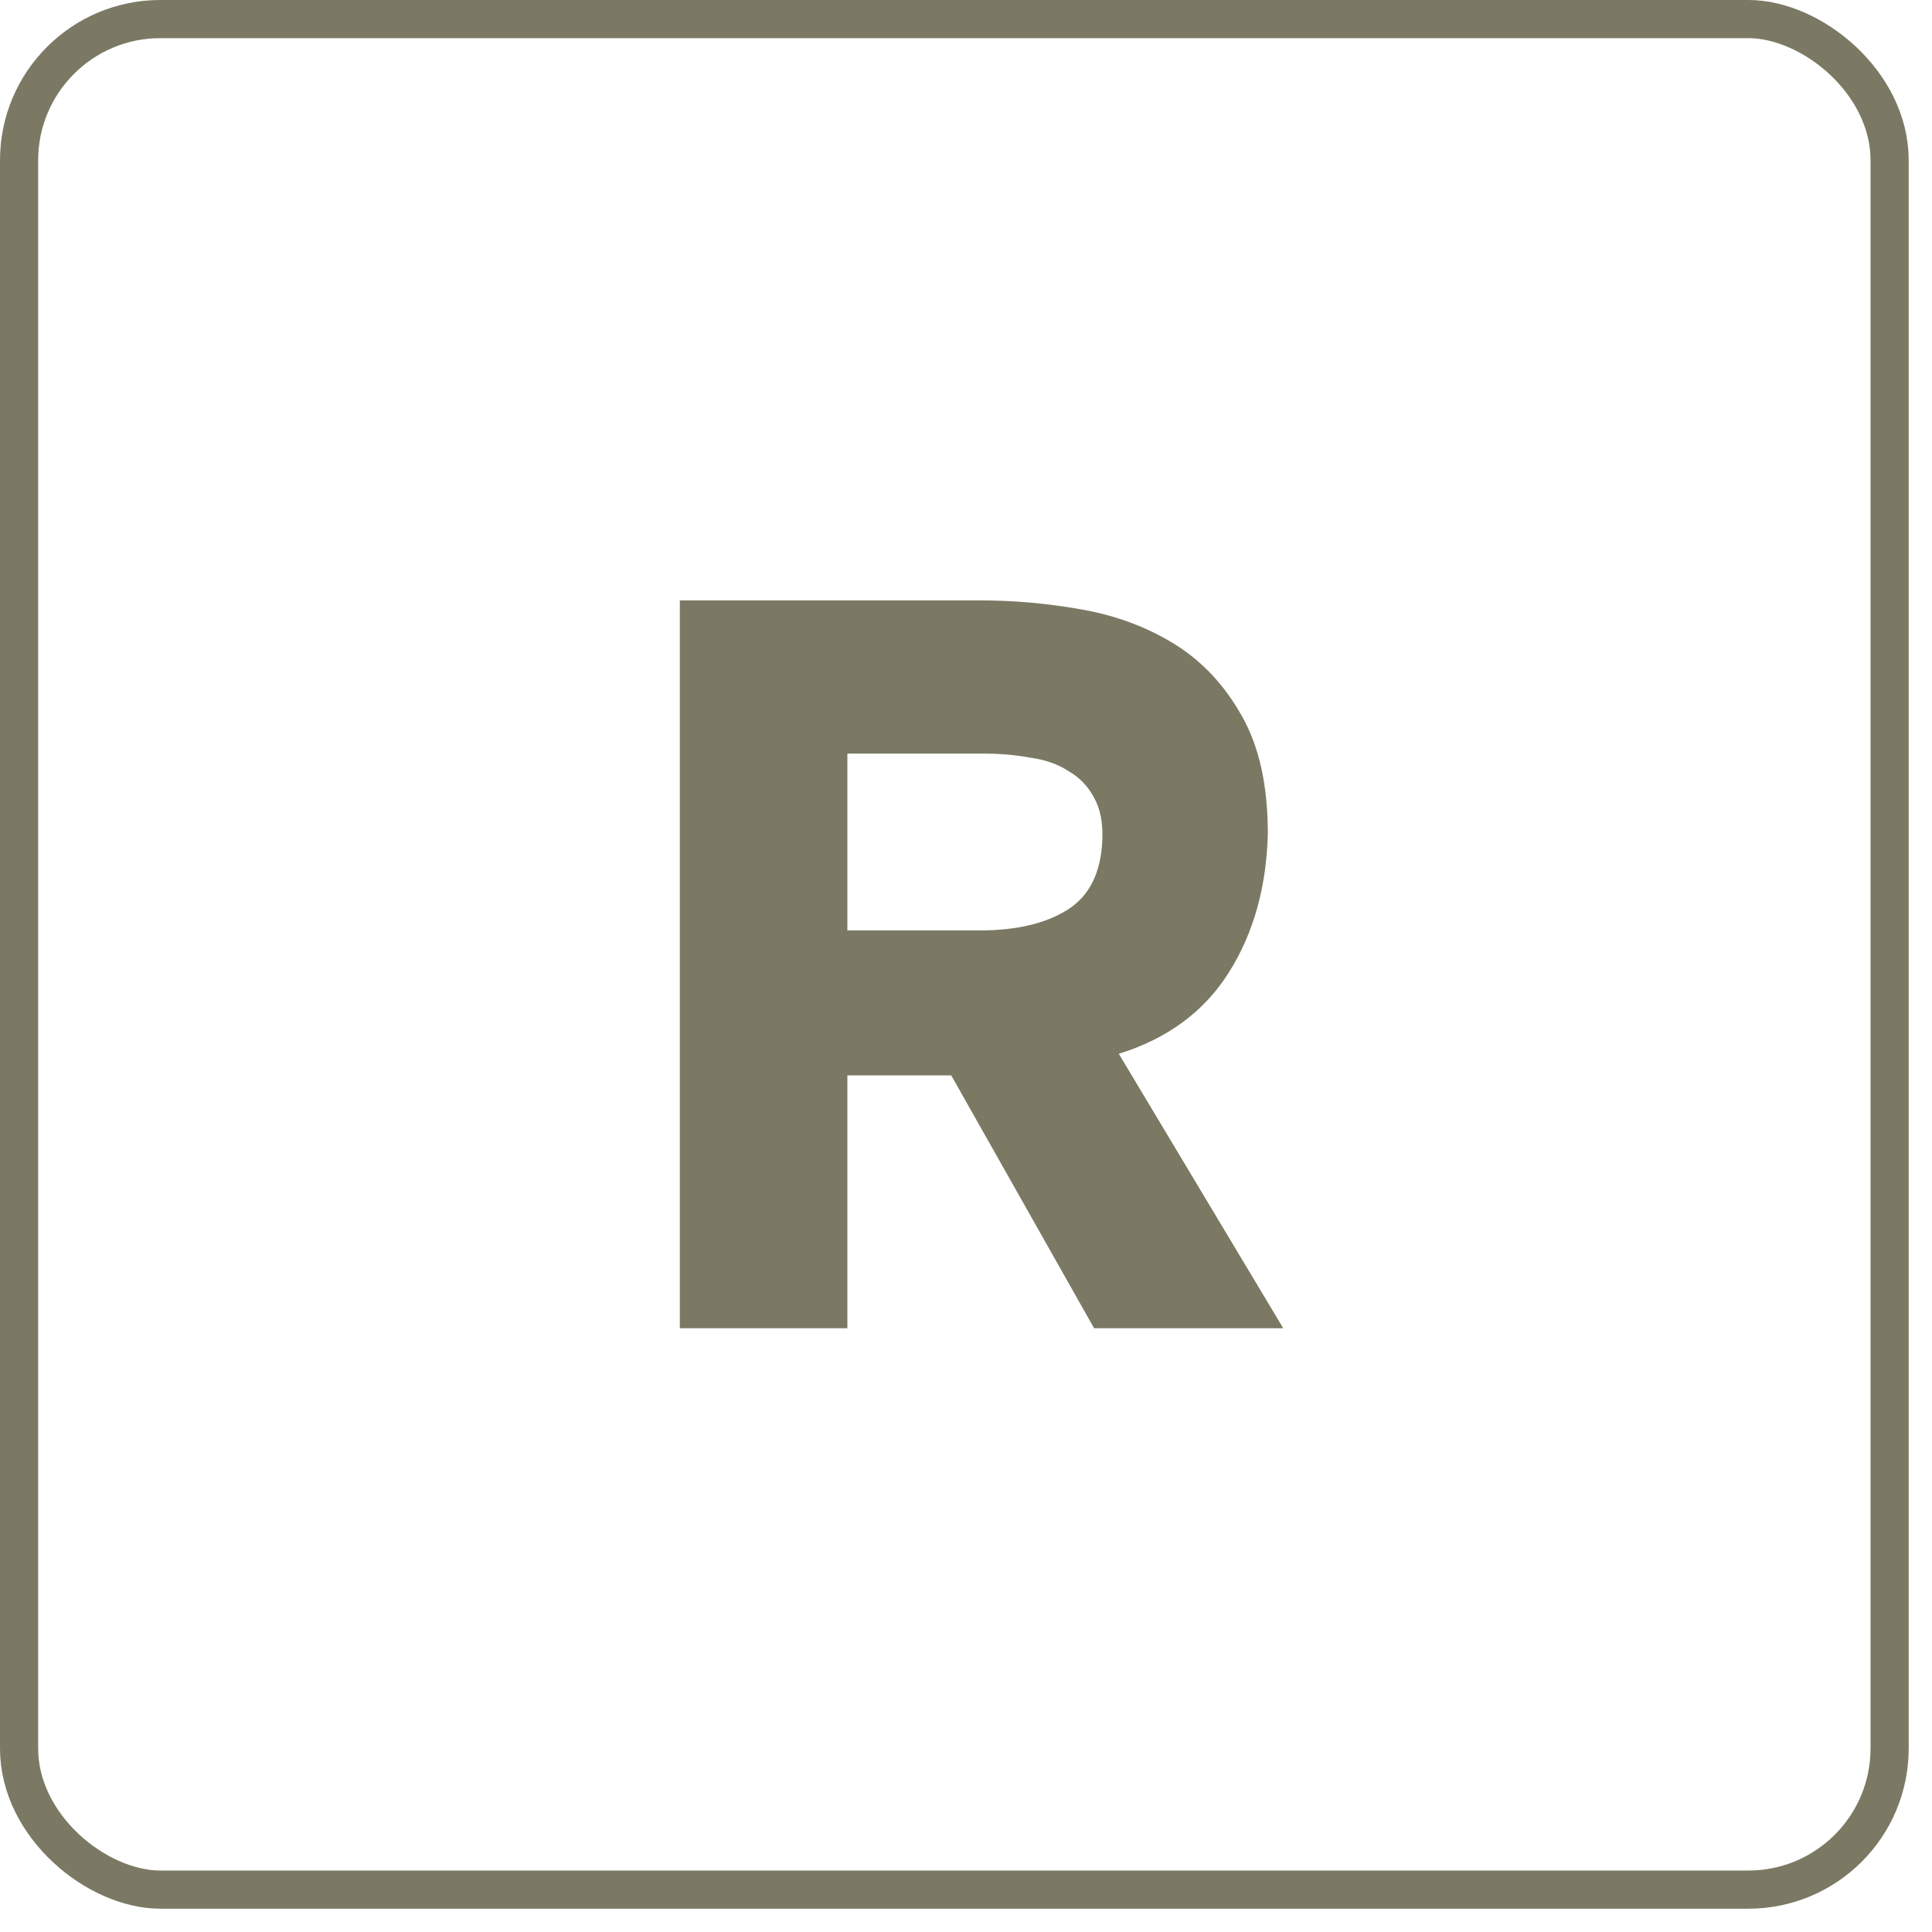
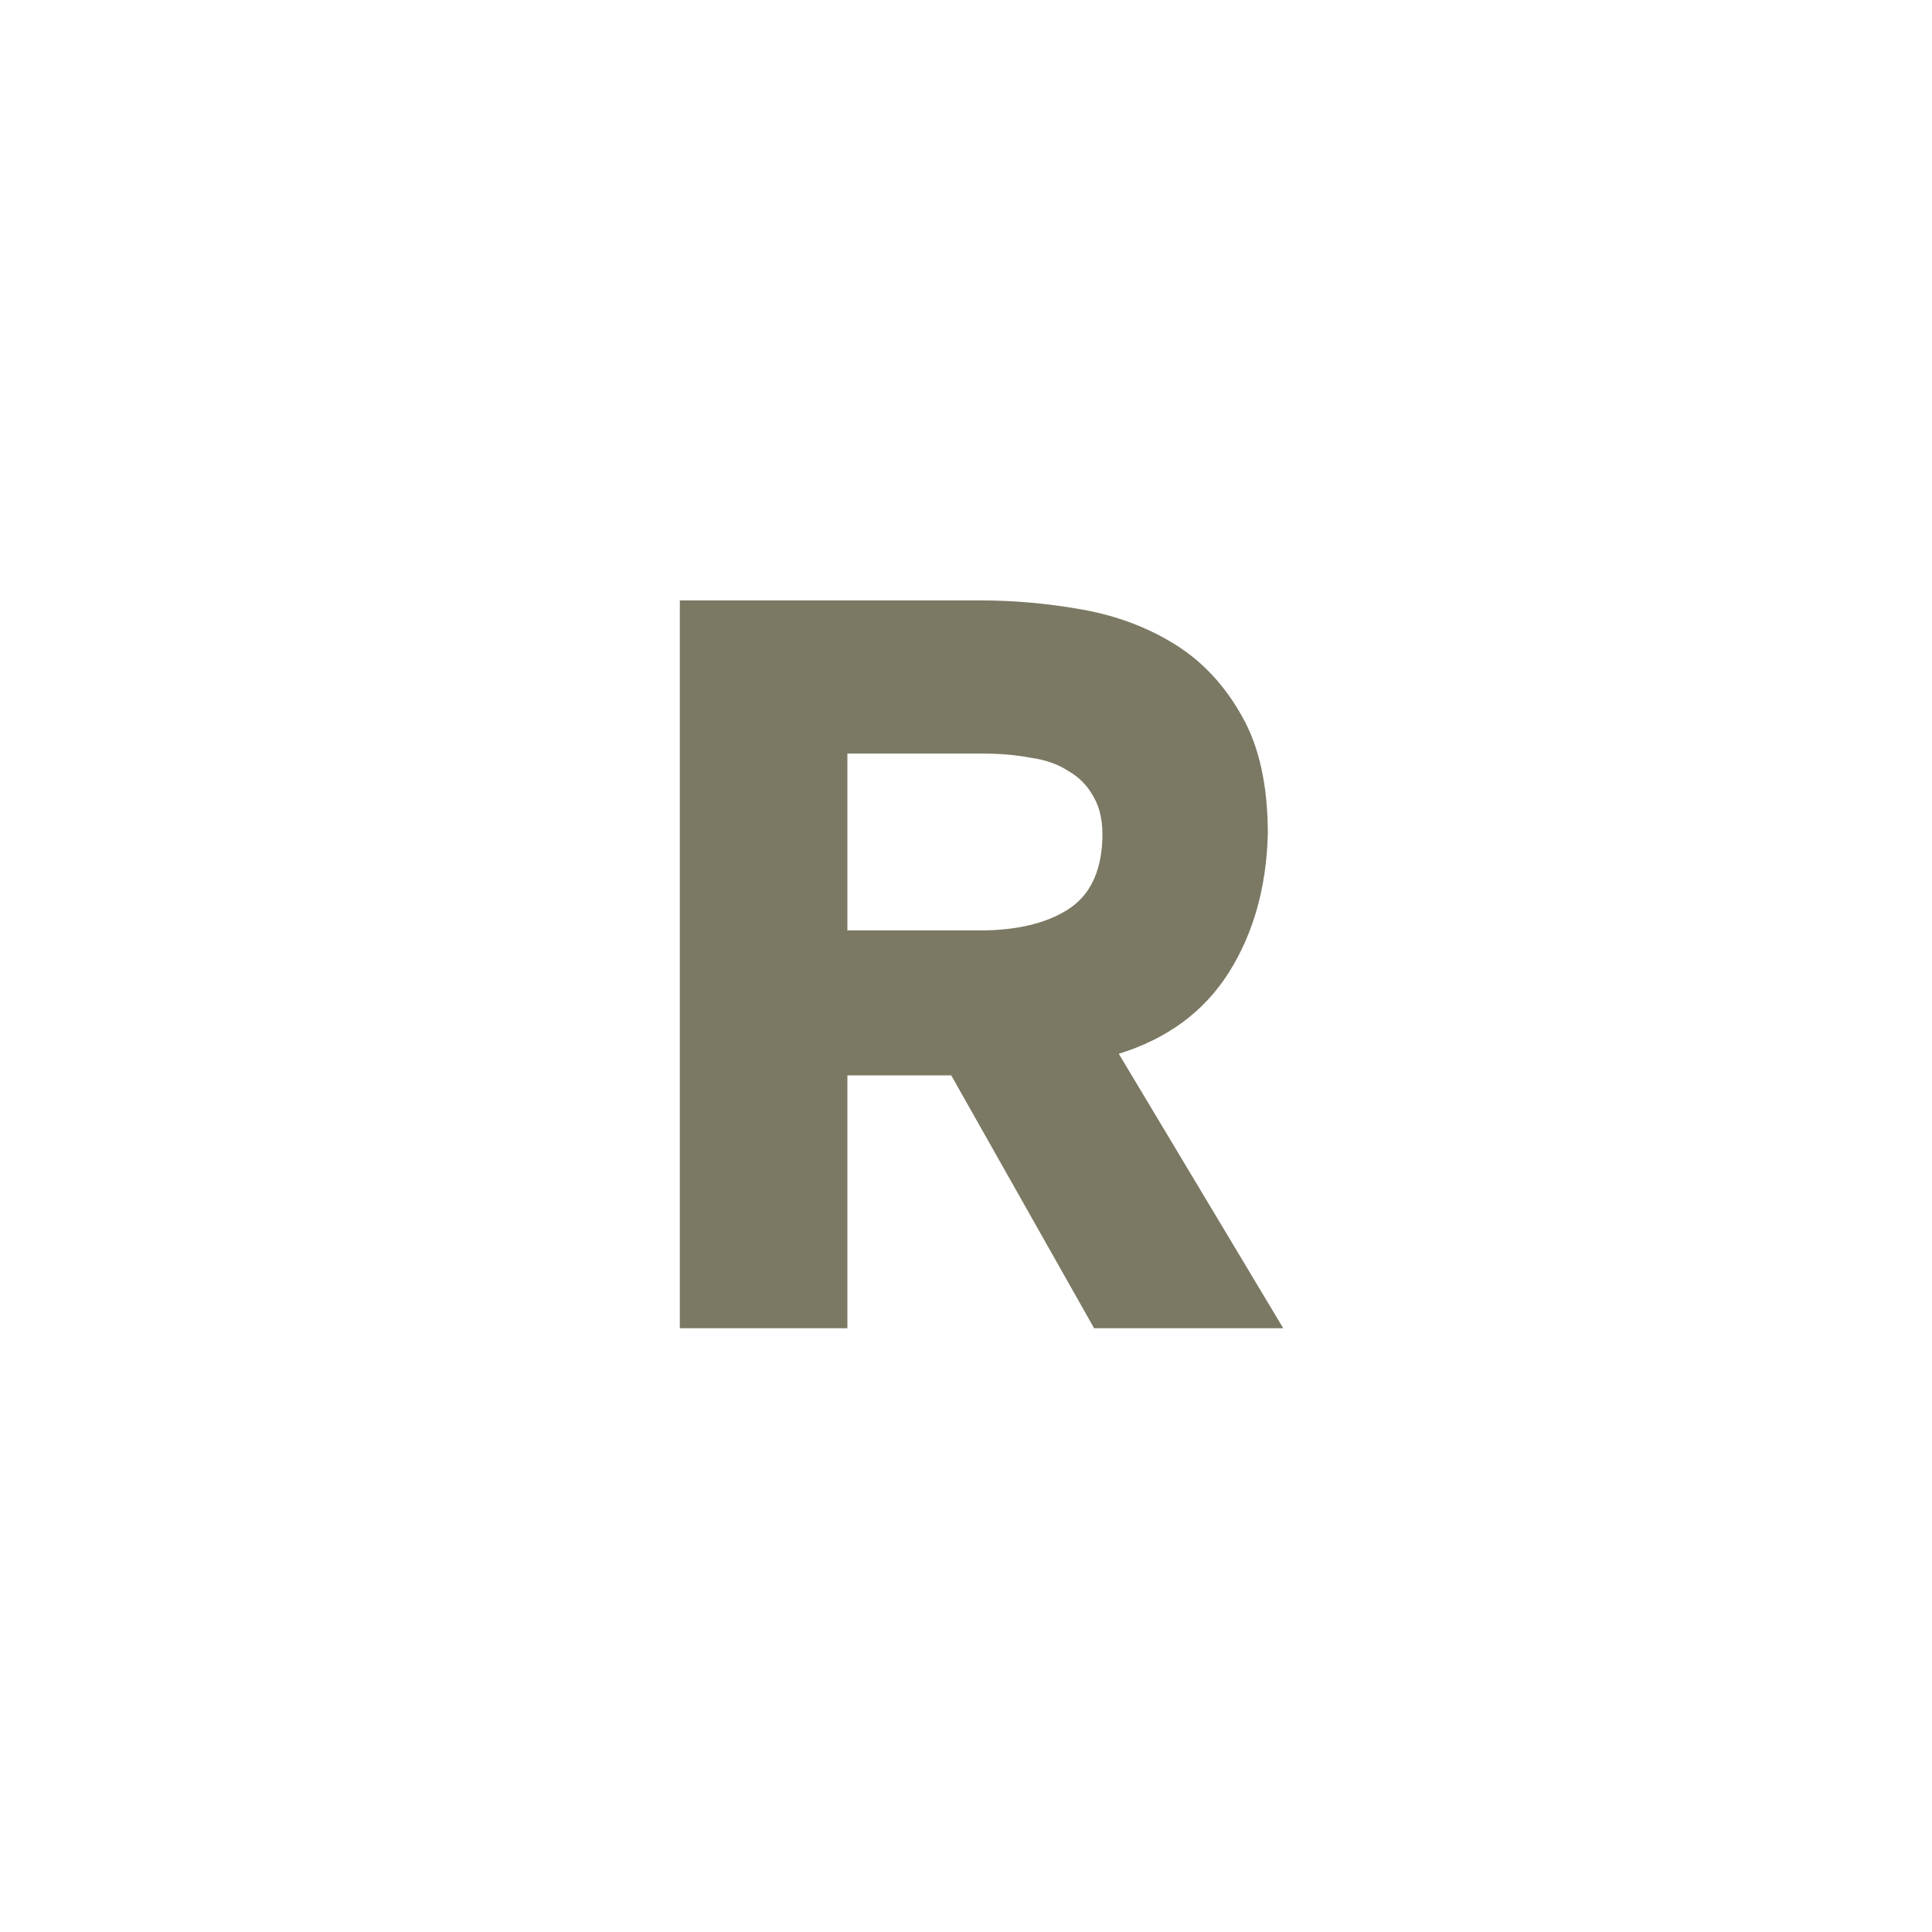
<svg xmlns="http://www.w3.org/2000/svg" width="48" height="48" viewBox="0 0 48 48" fill="none">
-   <rect x="-0.474" y="-0.474" width="46.473" height="46.473" rx="3.509" transform="matrix(1.19249e-08 -1 -1 -1.19249e-08 46.473 46.473)" stroke="#7B7963" stroke-width="0.948" />
-   <path d="M24.373 14.917C25.208 14.917 26.051 14.994 26.902 15.147C27.753 15.3 28.52 15.59 29.201 16.015C29.882 16.441 30.435 17.037 30.861 17.803C31.286 18.552 31.499 19.523 31.499 20.715C31.465 22.043 31.142 23.192 30.529 24.163C29.916 25.134 29.005 25.806 27.796 26.181L31.882 33H27.183L23.633 26.717H21.053V33H16.89V14.917H24.373ZM24.348 23.116C25.25 23.116 25.974 22.945 26.519 22.605C27.064 22.264 27.353 21.686 27.387 20.868C27.404 20.442 27.336 20.093 27.183 19.821C27.03 19.532 26.817 19.31 26.544 19.157C26.289 18.987 25.974 18.876 25.599 18.825C25.242 18.757 24.85 18.723 24.424 18.723H21.053V23.116H24.348Z" fill="#7B7963" />
+   <path d="M24.373 14.917C25.208 14.917 26.051 14.994 26.902 15.147C27.753 15.3 28.52 15.59 29.201 16.015C29.882 16.441 30.435 17.037 30.861 17.803C31.286 18.552 31.499 19.523 31.499 20.715C31.465 22.043 31.142 23.192 30.529 24.163C29.916 25.134 29.005 25.806 27.796 26.181L31.882 33H27.183L23.633 26.717H21.053V33H16.89V14.917H24.373M24.348 23.116C25.25 23.116 25.974 22.945 26.519 22.605C27.064 22.264 27.353 21.686 27.387 20.868C27.404 20.442 27.336 20.093 27.183 19.821C27.03 19.532 26.817 19.31 26.544 19.157C26.289 18.987 25.974 18.876 25.599 18.825C25.242 18.757 24.85 18.723 24.424 18.723H21.053V23.116H24.348Z" fill="#7B7963" />
</svg>